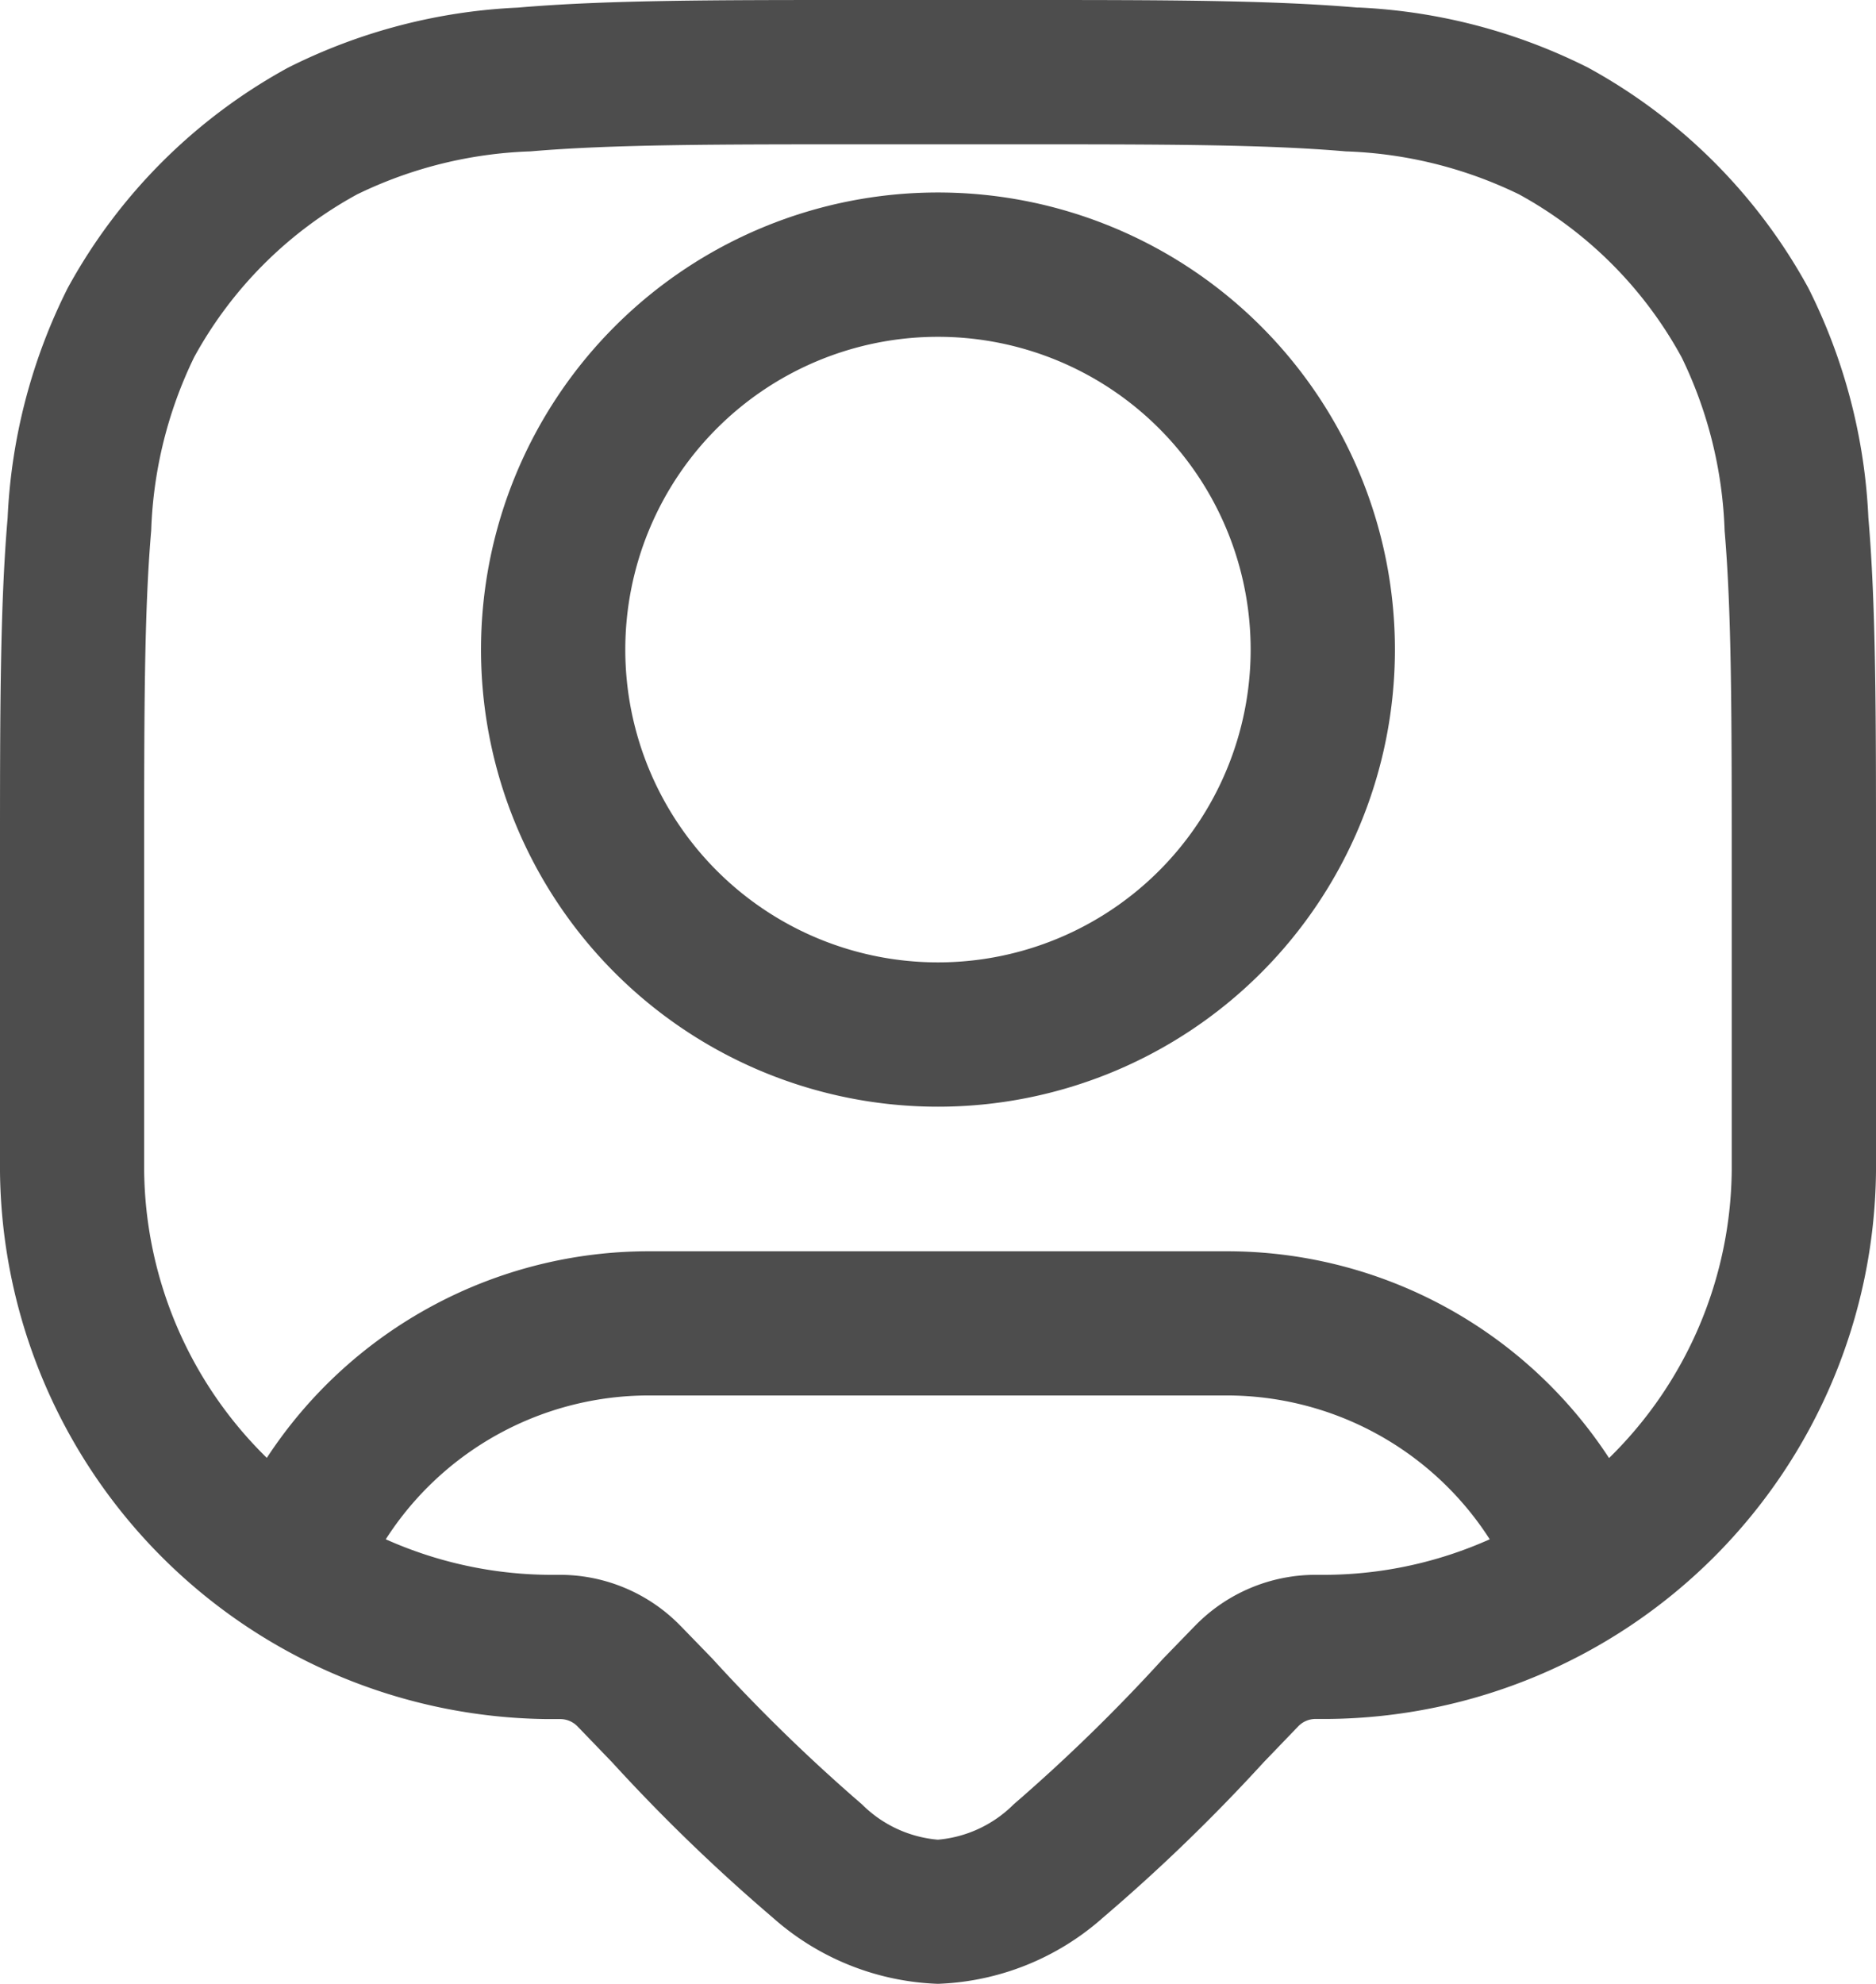
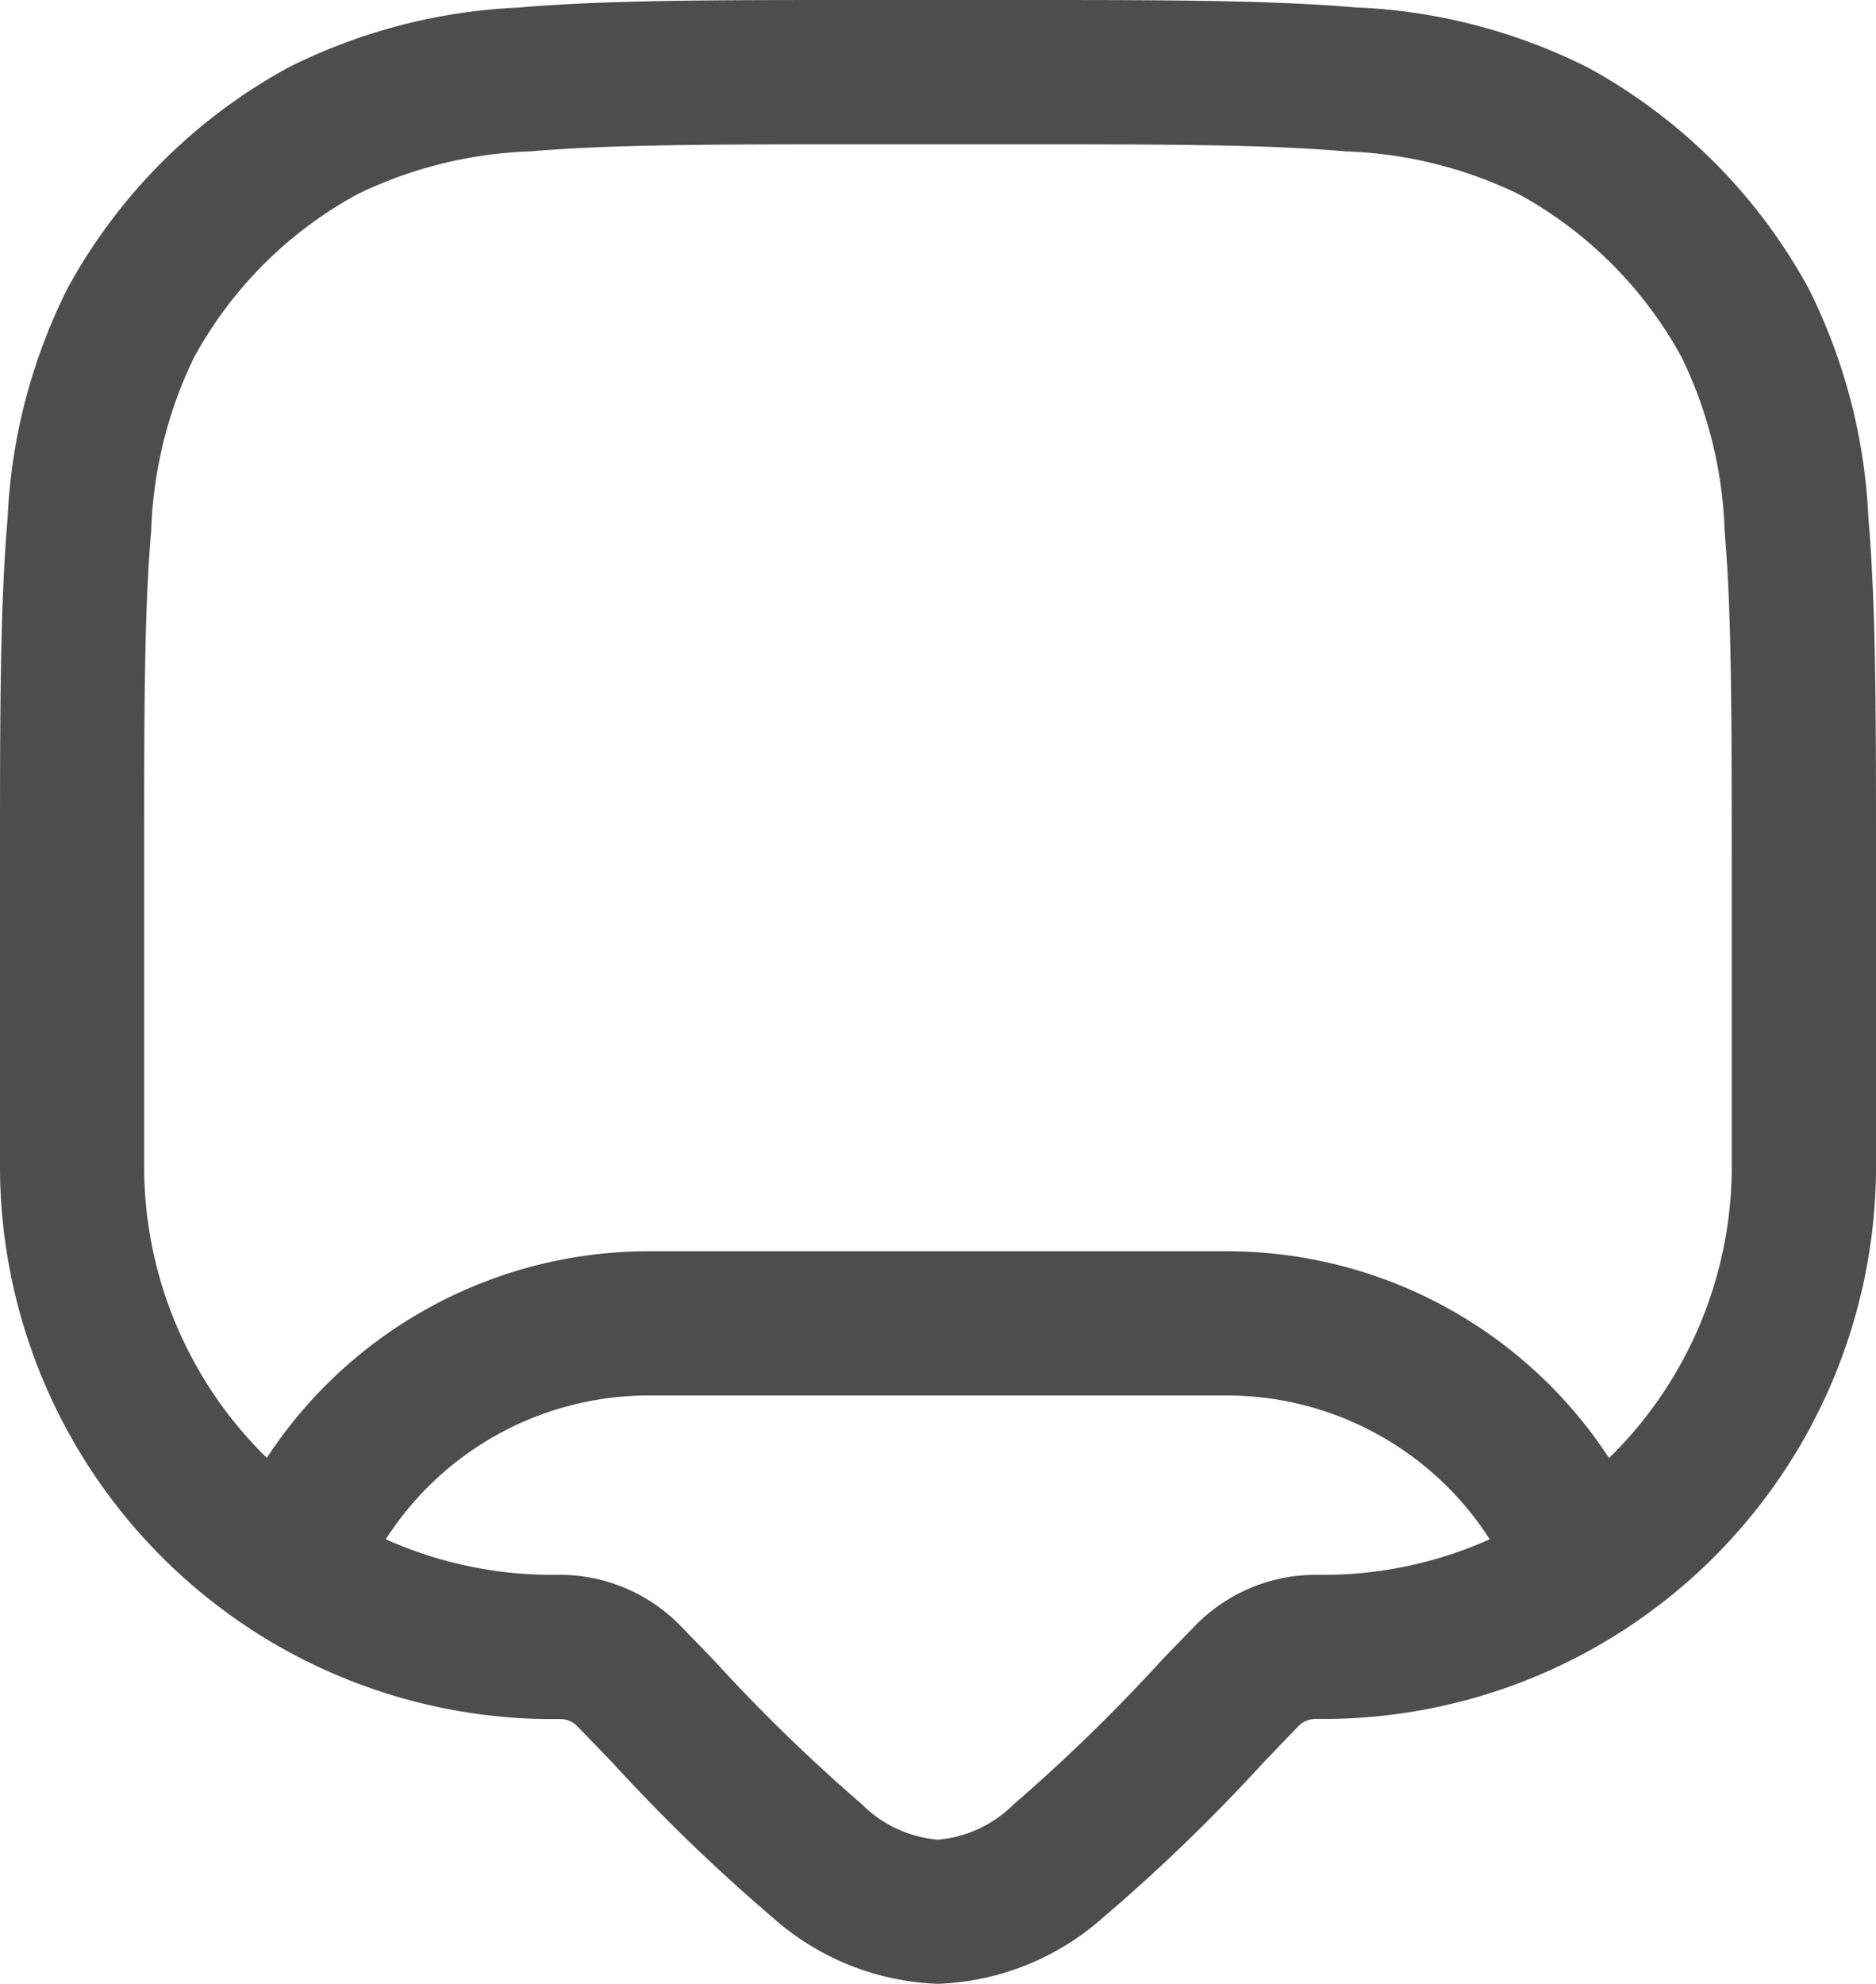
<svg xmlns="http://www.w3.org/2000/svg" id="user_8763547" width="30.311" height="32.045" viewBox="0 0 30.311 32.045">
-   <path id="Path_35237" data-name="Path 35237" d="M13.272,2.009a7.383,7.383,0,1,0,7.383,7.383,7.383,7.383,0,0,0-7.383-7.383ZM8.22,9.392a5.052,5.052,0,1,1,5.052,5.052A5.052,5.052,0,0,1,8.22,9.392Z" transform="translate(1.883 1.1)" fill="#4d4d4d" fill-rule="evenodd" />
  <path id="Path_35238" data-name="Path 35238" d="M22.831.132c-1.423-.123-3.2-.123-5.46-.123H14.717c-2.263,0-4.037,0-5.46.123a9.175,9.175,0,0,0-3.714.97A8.938,8.938,0,0,0,1.982,4.663a9.175,9.175,0,0,0-.97,3.714C.889,9.8.889,11.574.889,13.837v4.9c0,.091,0,.146,0,.195A8.935,8.935,0,0,0,9.73,27.775h.214a.388.388,0,0,1,.276.118h0l.56.581a29.083,29.083,0,0,0,2.593,2.506,4.238,4.238,0,0,0,2.67,1.071,4.238,4.238,0,0,0,2.669-1.071,29.1,29.1,0,0,0,2.593-2.506l.561-.583a.388.388,0,0,1,.276-.118h.215A8.935,8.935,0,0,0,31.2,18.935c0-.048,0-.1,0-.2v-4.9c0-2.263,0-4.037-.123-5.46a9.174,9.174,0,0,0-.97-3.714A8.938,8.938,0,0,0,26.545,1.1a9.176,9.176,0,0,0-3.714-.97ZM6.66,3.148a6.915,6.915,0,0,1,2.8-.694c1.311-.113,2.984-.114,5.314-.114h2.544c2.33,0,4,0,5.314.114a6.916,6.916,0,0,1,2.8.694A6.606,6.606,0,0,1,28.06,5.781a6.914,6.914,0,0,1,.694,2.8c.113,1.311.115,2.984.115,5.314v4.89c0,.066,0,.1,0,.127a6.586,6.586,0,0,1-1.982,4.647,7.376,7.376,0,0,0-6.179-3.34H11.381A7.376,7.376,0,0,0,5.2,23.556a6.586,6.586,0,0,1-1.982-4.647c0-.034,0-.076,0-.178V13.892c0-2.33,0-4,.114-5.314a6.915,6.915,0,0,1,.694-2.8A6.606,6.606,0,0,1,6.66,3.148Zm14.047,19.4a5.049,5.049,0,0,1,4.252,2.323,6.581,6.581,0,0,1-2.627.574h-.2a2.719,2.719,0,0,0-1.934.823l-.017.017-.5.515a28.2,28.2,0,0,1-2.416,2.354,1.97,1.97,0,0,1-1.223.569,1.97,1.97,0,0,1-1.224-.569A28.179,28.179,0,0,1,12.4,26.8l-.5-.515-.017-.017a2.72,2.72,0,0,0-1.934-.823h-.2a6.582,6.582,0,0,1-2.627-.574,5.049,5.049,0,0,1,4.252-2.323Z" transform="translate(-0.889 -0.009)" fill="#4d4d4d" fill-rule="evenodd" />
</svg>